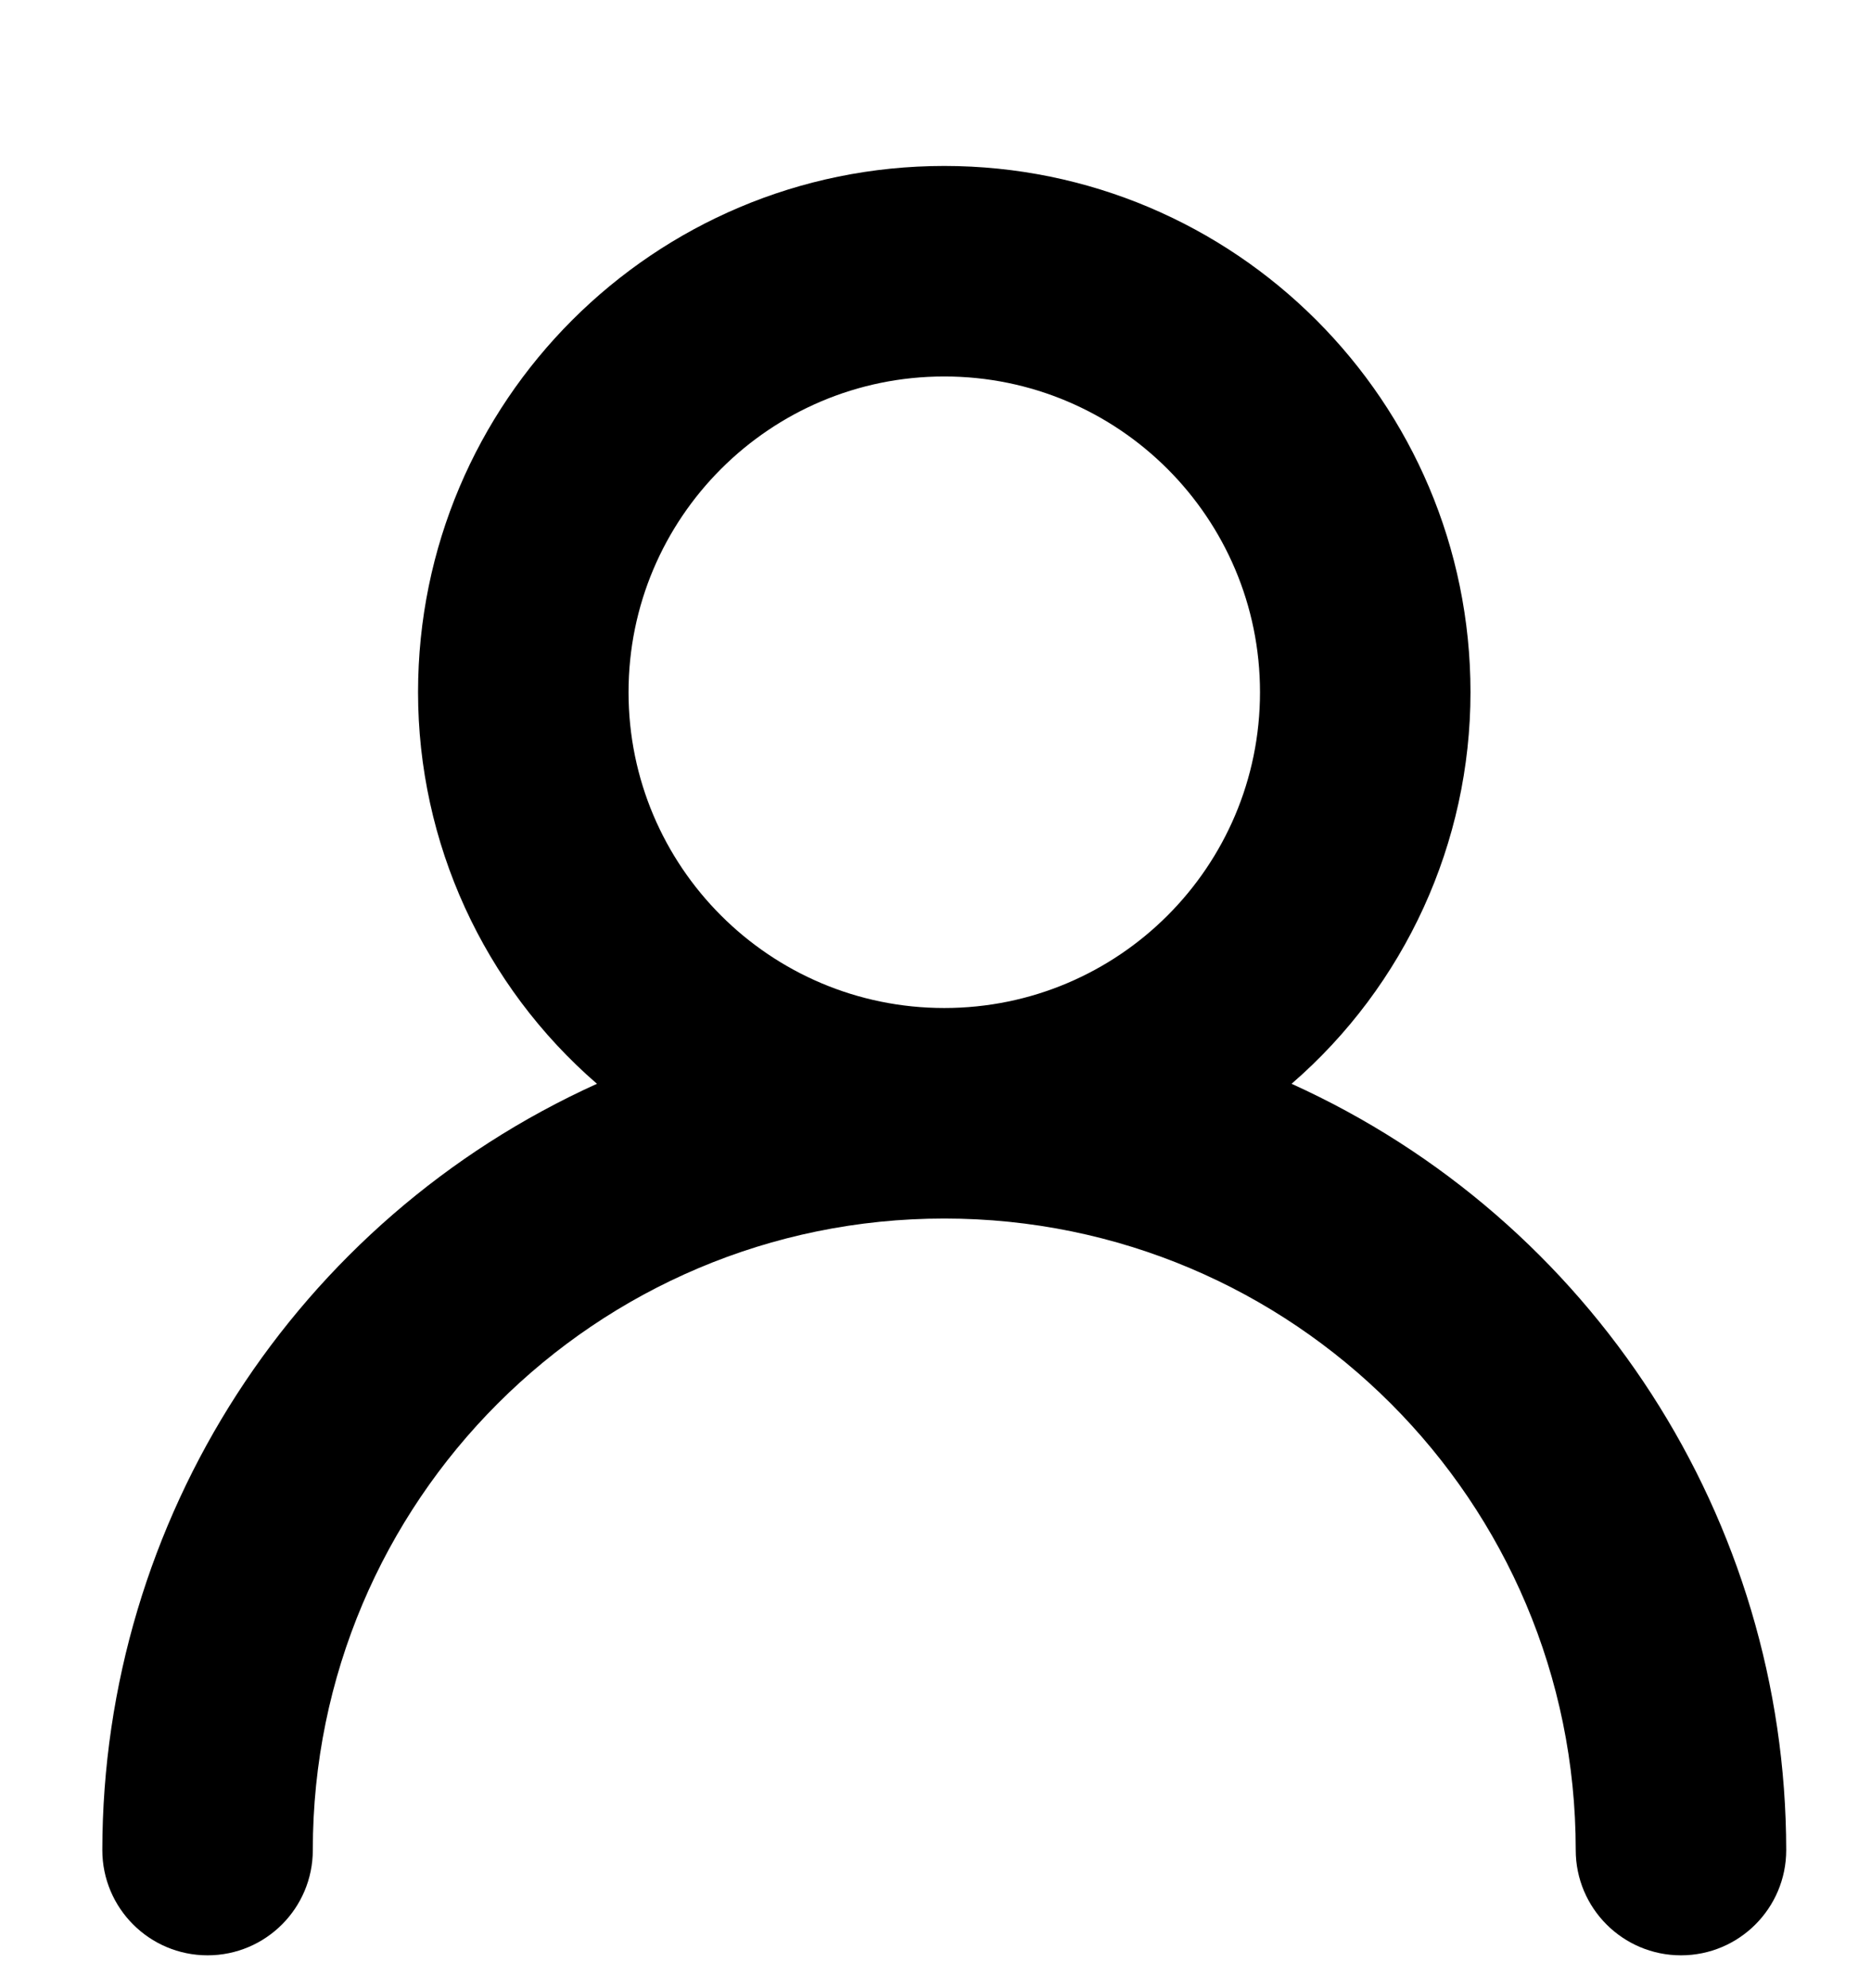
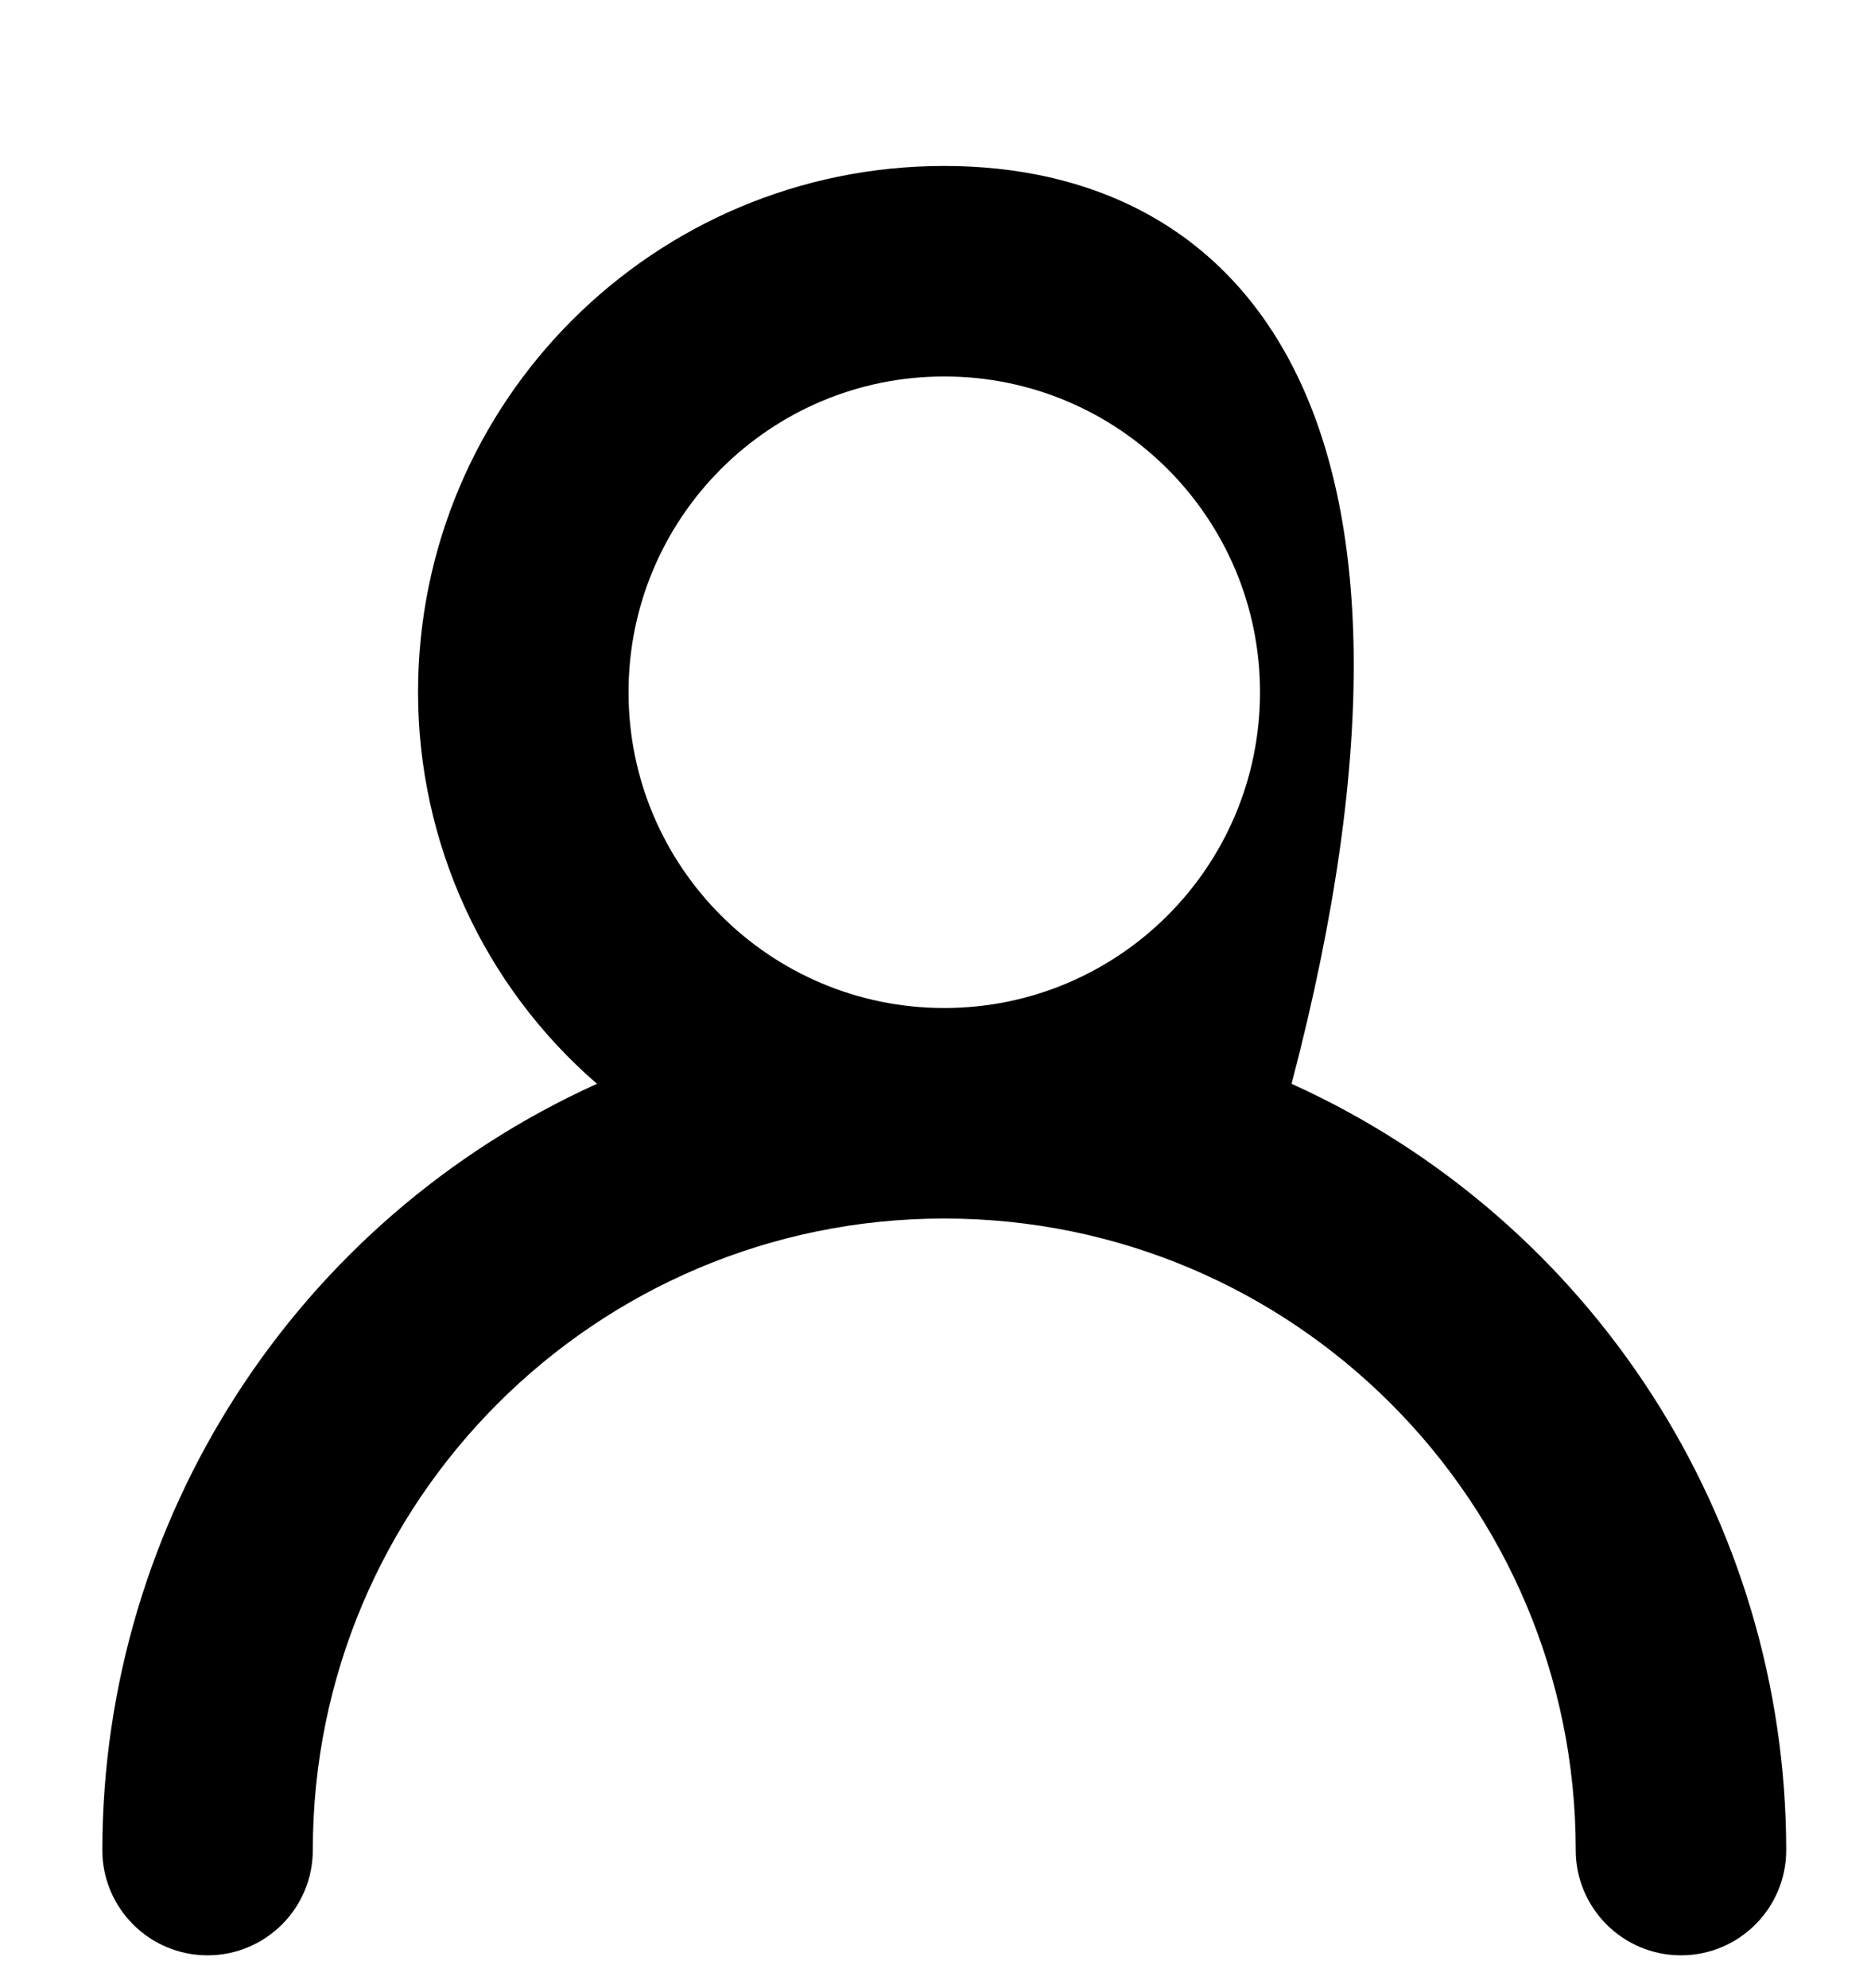
<svg xmlns="http://www.w3.org/2000/svg" width="16px" height="17px" viewBox="0 0 16 17" version="1.1">
  <title>uil:user-check</title>
  <defs>
    <filter id="filter-1">
      <feColorMatrix in="SourceGraphic" type="matrix" values="0 0 0 0 0.482 0 0 0 0 0.482 0 0 0 0 0.482 0 0 0 1 0" />
    </filter>
  </defs>
  <g id="Page-1" stroke="none" stroke-width="1" fill="none" fill-rule="evenodd">
    <g id="uil:user-check" transform="translate(-1187, -30)" filter="url(#filter-1)">
      <g transform="translate(1187.875, 30.969)">
-         <path d="M10.17,8.298 C11.142,7.457 11.7,6.235 11.7,4.95 C11.7,2.465 9.685,0.45 7.2,0.45 C4.715,0.45 2.7,2.465 2.7,4.95 C2.7,6.235 3.258,7.457 4.23,8.298 C1.657,9.463 0.003,12.025 0,14.85 C0,15.347 0.403,15.75 0.9,15.75 C1.397,15.75 1.8,15.347 1.8,14.85 C1.8,11.868 4.218,9.45 7.2,9.45 C10.182,9.45 12.6,11.868 12.6,14.85 C12.6,15.347 13.003,15.75 13.5,15.75 C13.997,15.75 14.4,15.347 14.4,14.85 C14.397,12.025 12.743,9.463 10.17,8.298 Z M7.2,7.65 C5.709,7.65 4.5,6.441 4.5,4.95 C4.5,3.459 5.709,2.25 7.2,2.25 C8.691,2.25 9.9,3.459 9.9,4.95 C9.9,6.441 8.691,7.65 7.2,7.65 L7.2,7.65 Z" id="Shape" fill="#000000" fill-rule="nonzero" />
+         <path d="M10.17,8.298 C11.7,2.465 9.685,0.45 7.2,0.45 C4.715,0.45 2.7,2.465 2.7,4.95 C2.7,6.235 3.258,7.457 4.23,8.298 C1.657,9.463 0.003,12.025 0,14.85 C0,15.347 0.403,15.75 0.9,15.75 C1.397,15.75 1.8,15.347 1.8,14.85 C1.8,11.868 4.218,9.45 7.2,9.45 C10.182,9.45 12.6,11.868 12.6,14.85 C12.6,15.347 13.003,15.75 13.5,15.75 C13.997,15.75 14.4,15.347 14.4,14.85 C14.397,12.025 12.743,9.463 10.17,8.298 Z M7.2,7.65 C5.709,7.65 4.5,6.441 4.5,4.95 C4.5,3.459 5.709,2.25 7.2,2.25 C8.691,2.25 9.9,3.459 9.9,4.95 C9.9,6.441 8.691,7.65 7.2,7.65 L7.2,7.65 Z" id="Shape" fill="#000000" fill-rule="nonzero" />
      </g>
    </g>
  </g>
</svg>